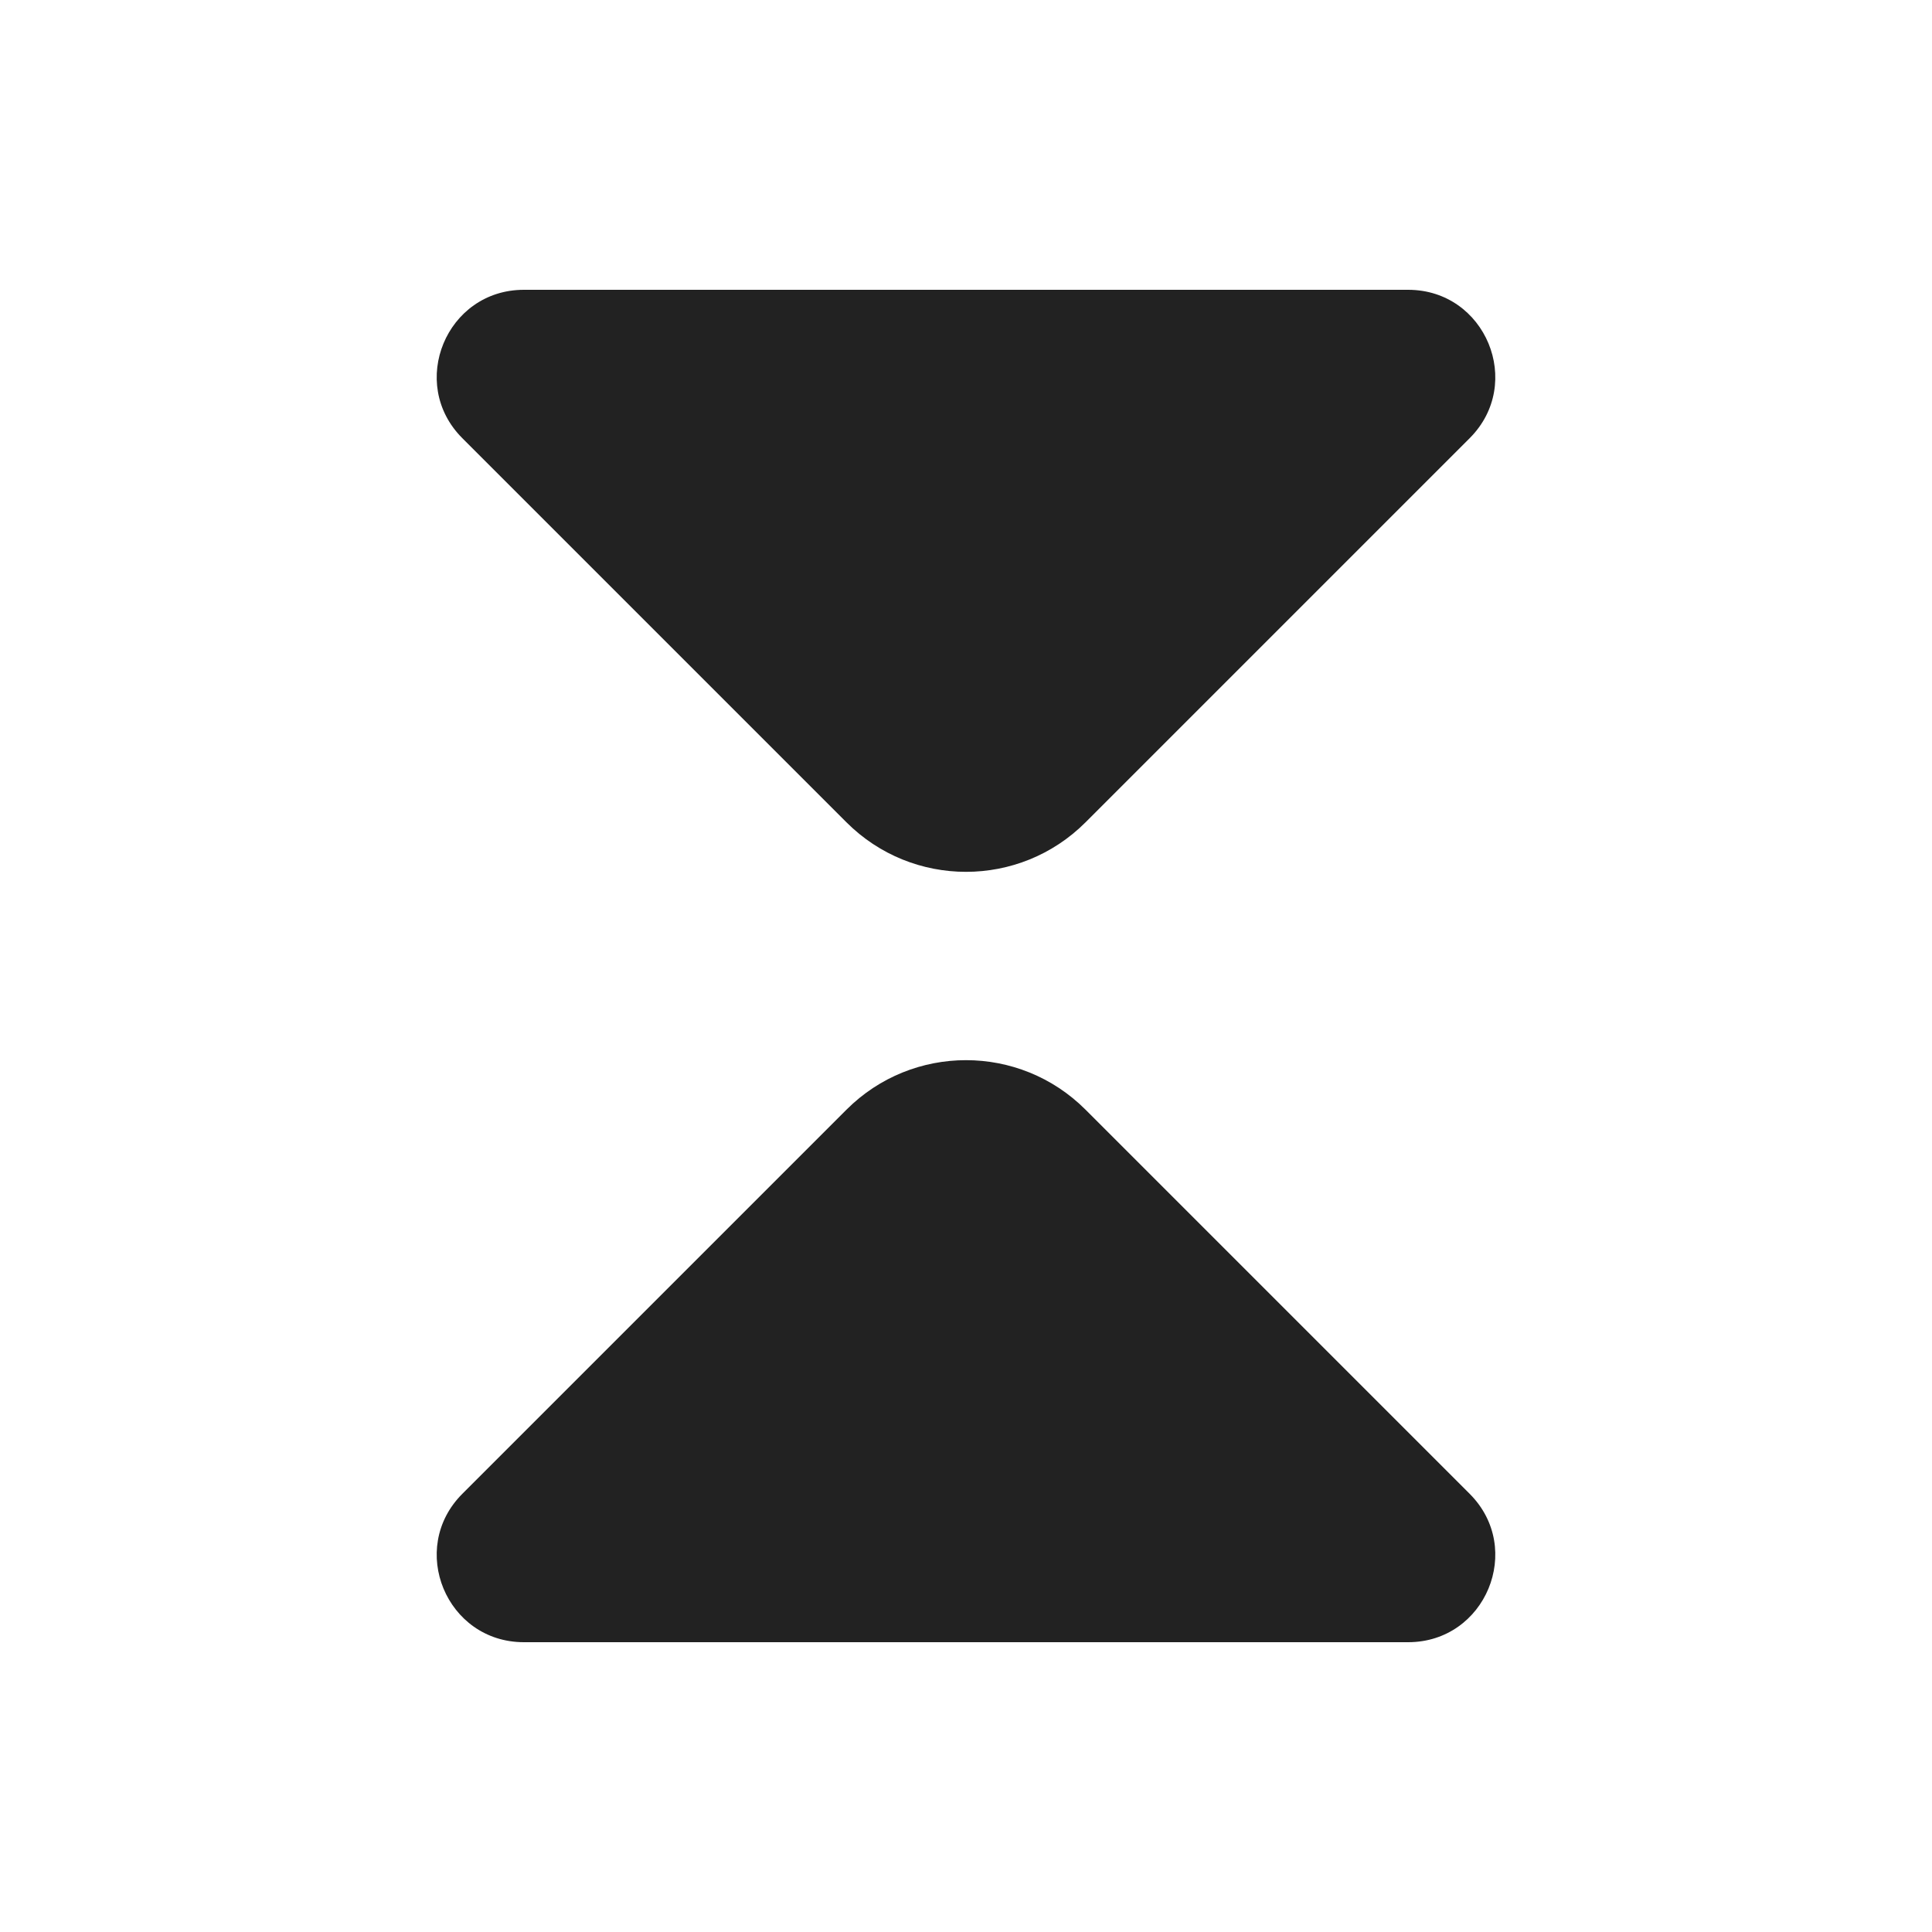
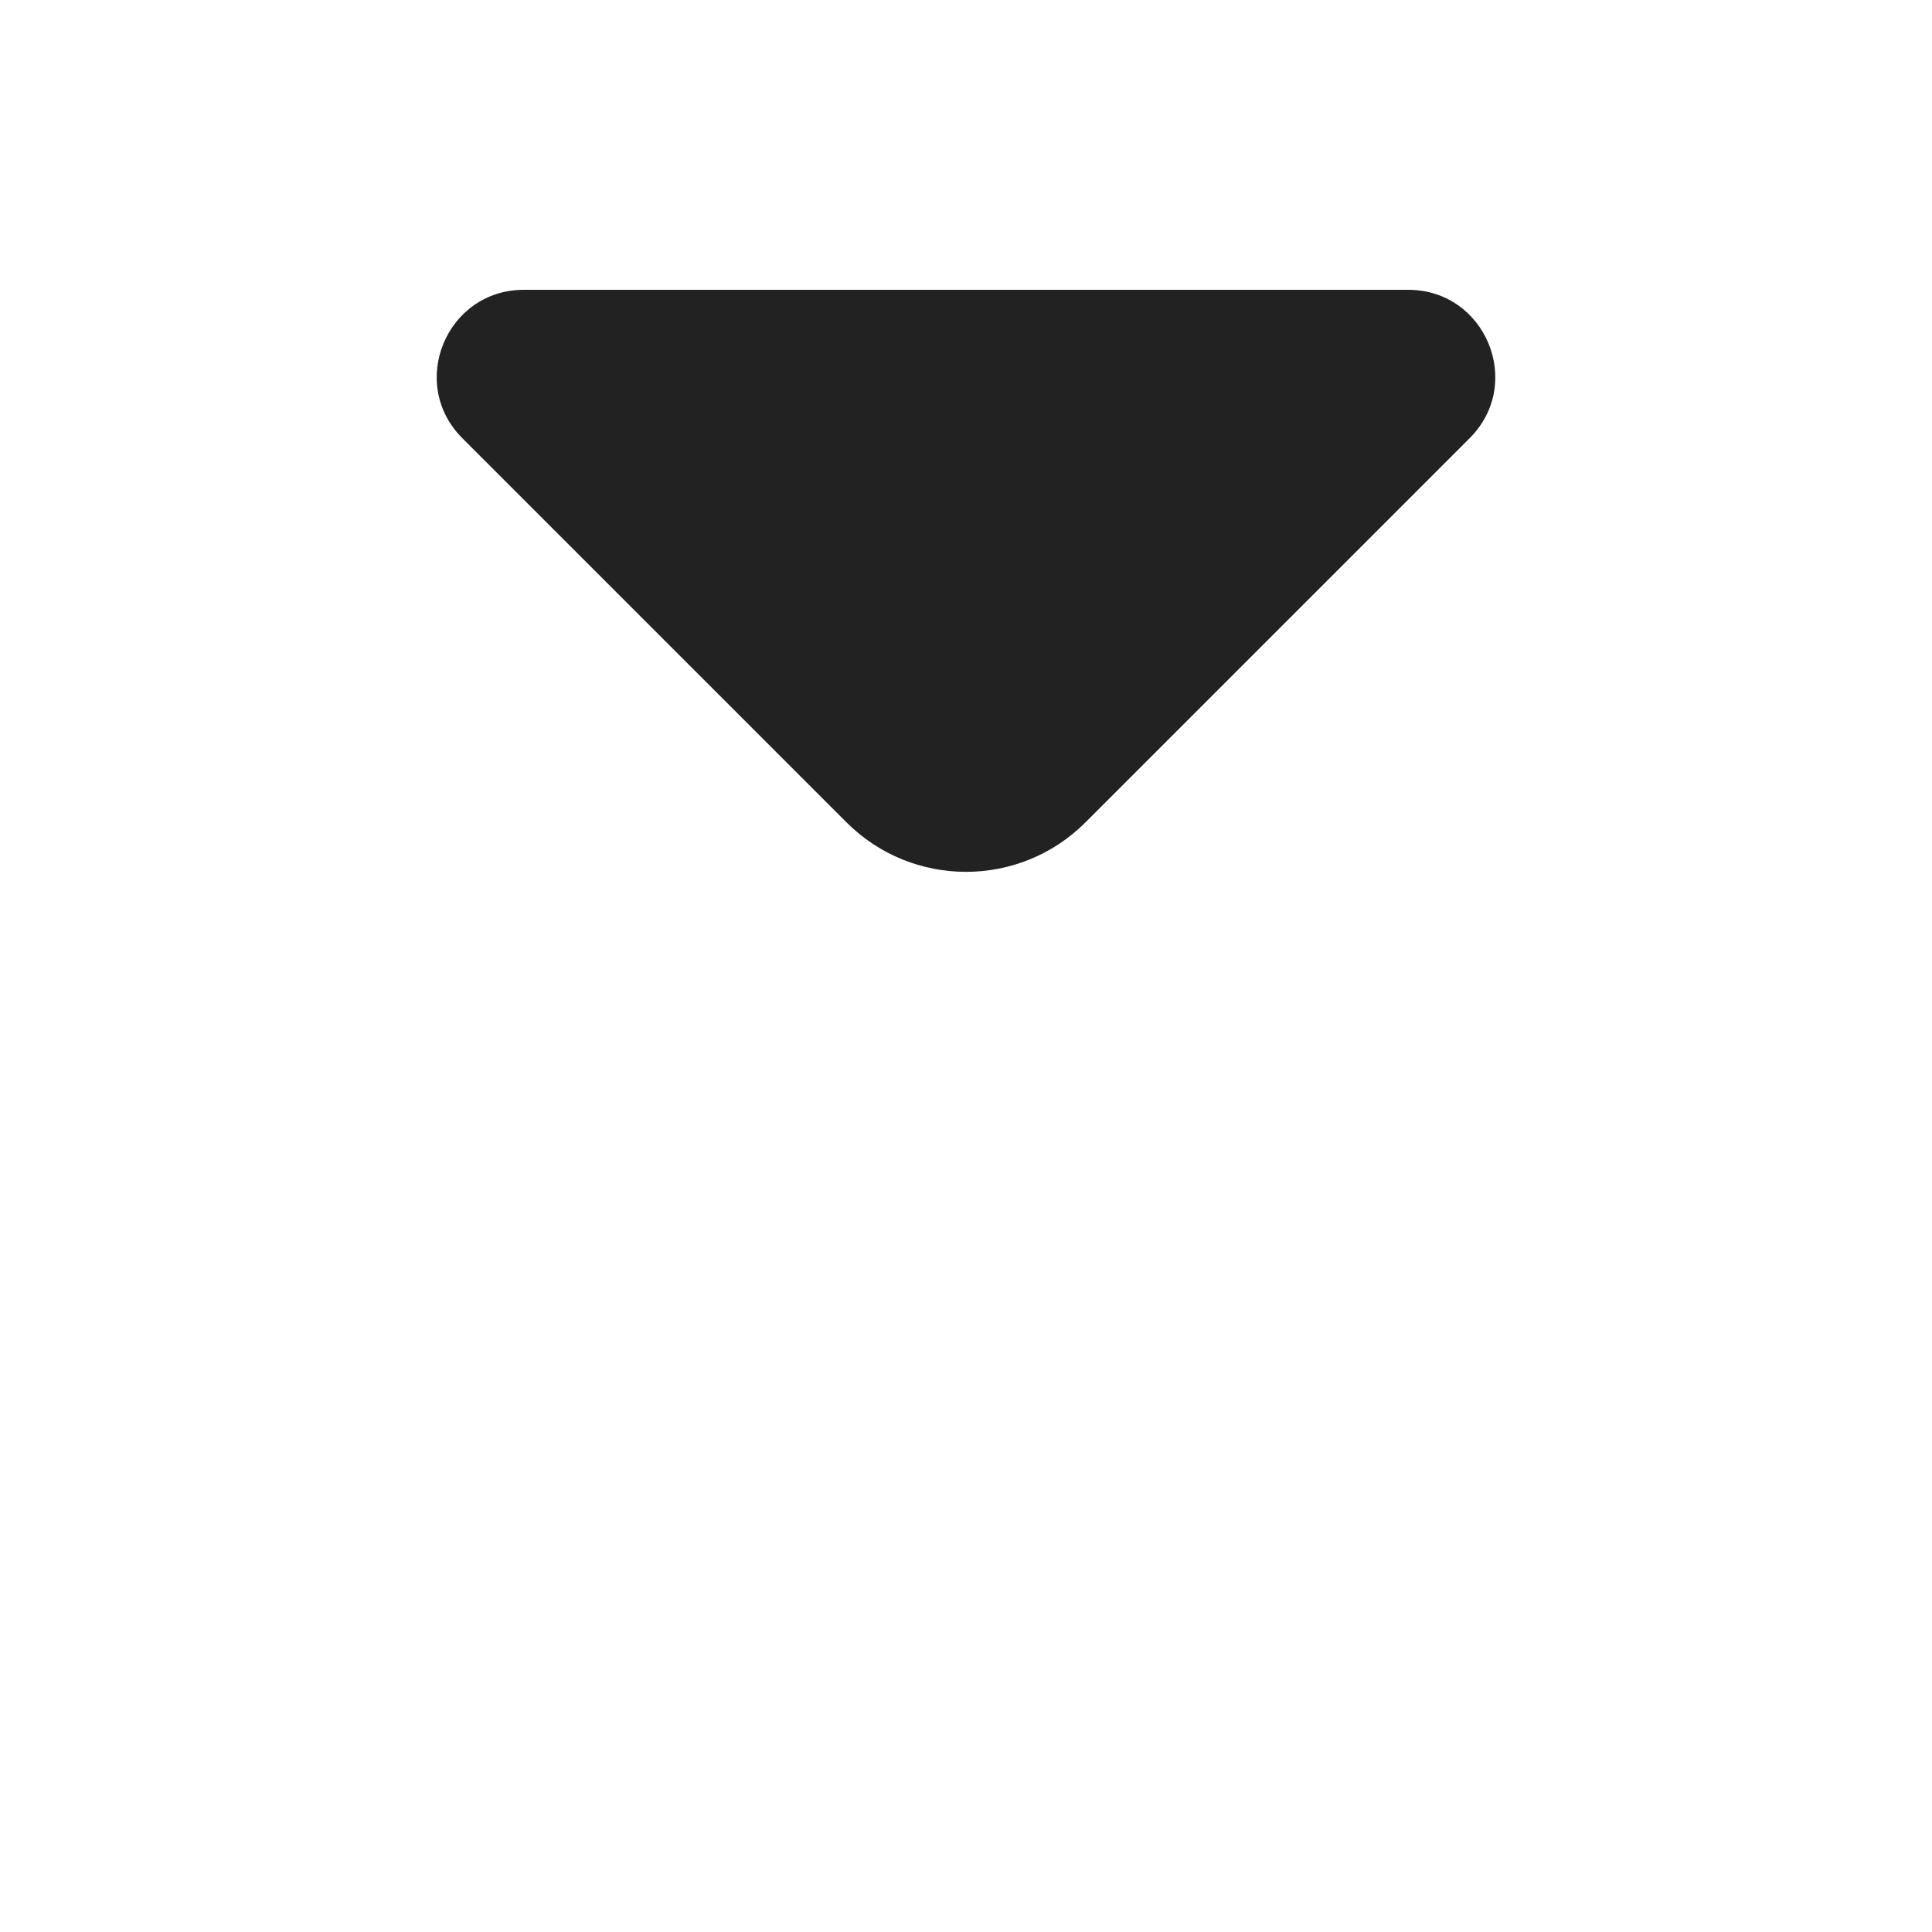
<svg xmlns="http://www.w3.org/2000/svg" width="20" height="20" viewBox="0 0 20 20" fill="none">
  <path d="M4.786 4.536L8.763 8.513C9.446 9.196 10.554 9.196 11.237 8.513L15.214 4.536C15.781 3.969 15.379 3 14.577 3H5.423C4.621 3 4.219 3.969 4.786 4.536Z" fill="#222222" />
-   <path d="M4.786 15.464L8.763 11.487C9.446 10.804 10.554 10.804 11.237 11.487L15.214 15.464C15.781 16.031 15.379 17 14.577 17H5.423C4.621 17 4.219 16.031 4.786 15.464Z" fill="#222222" />
</svg>